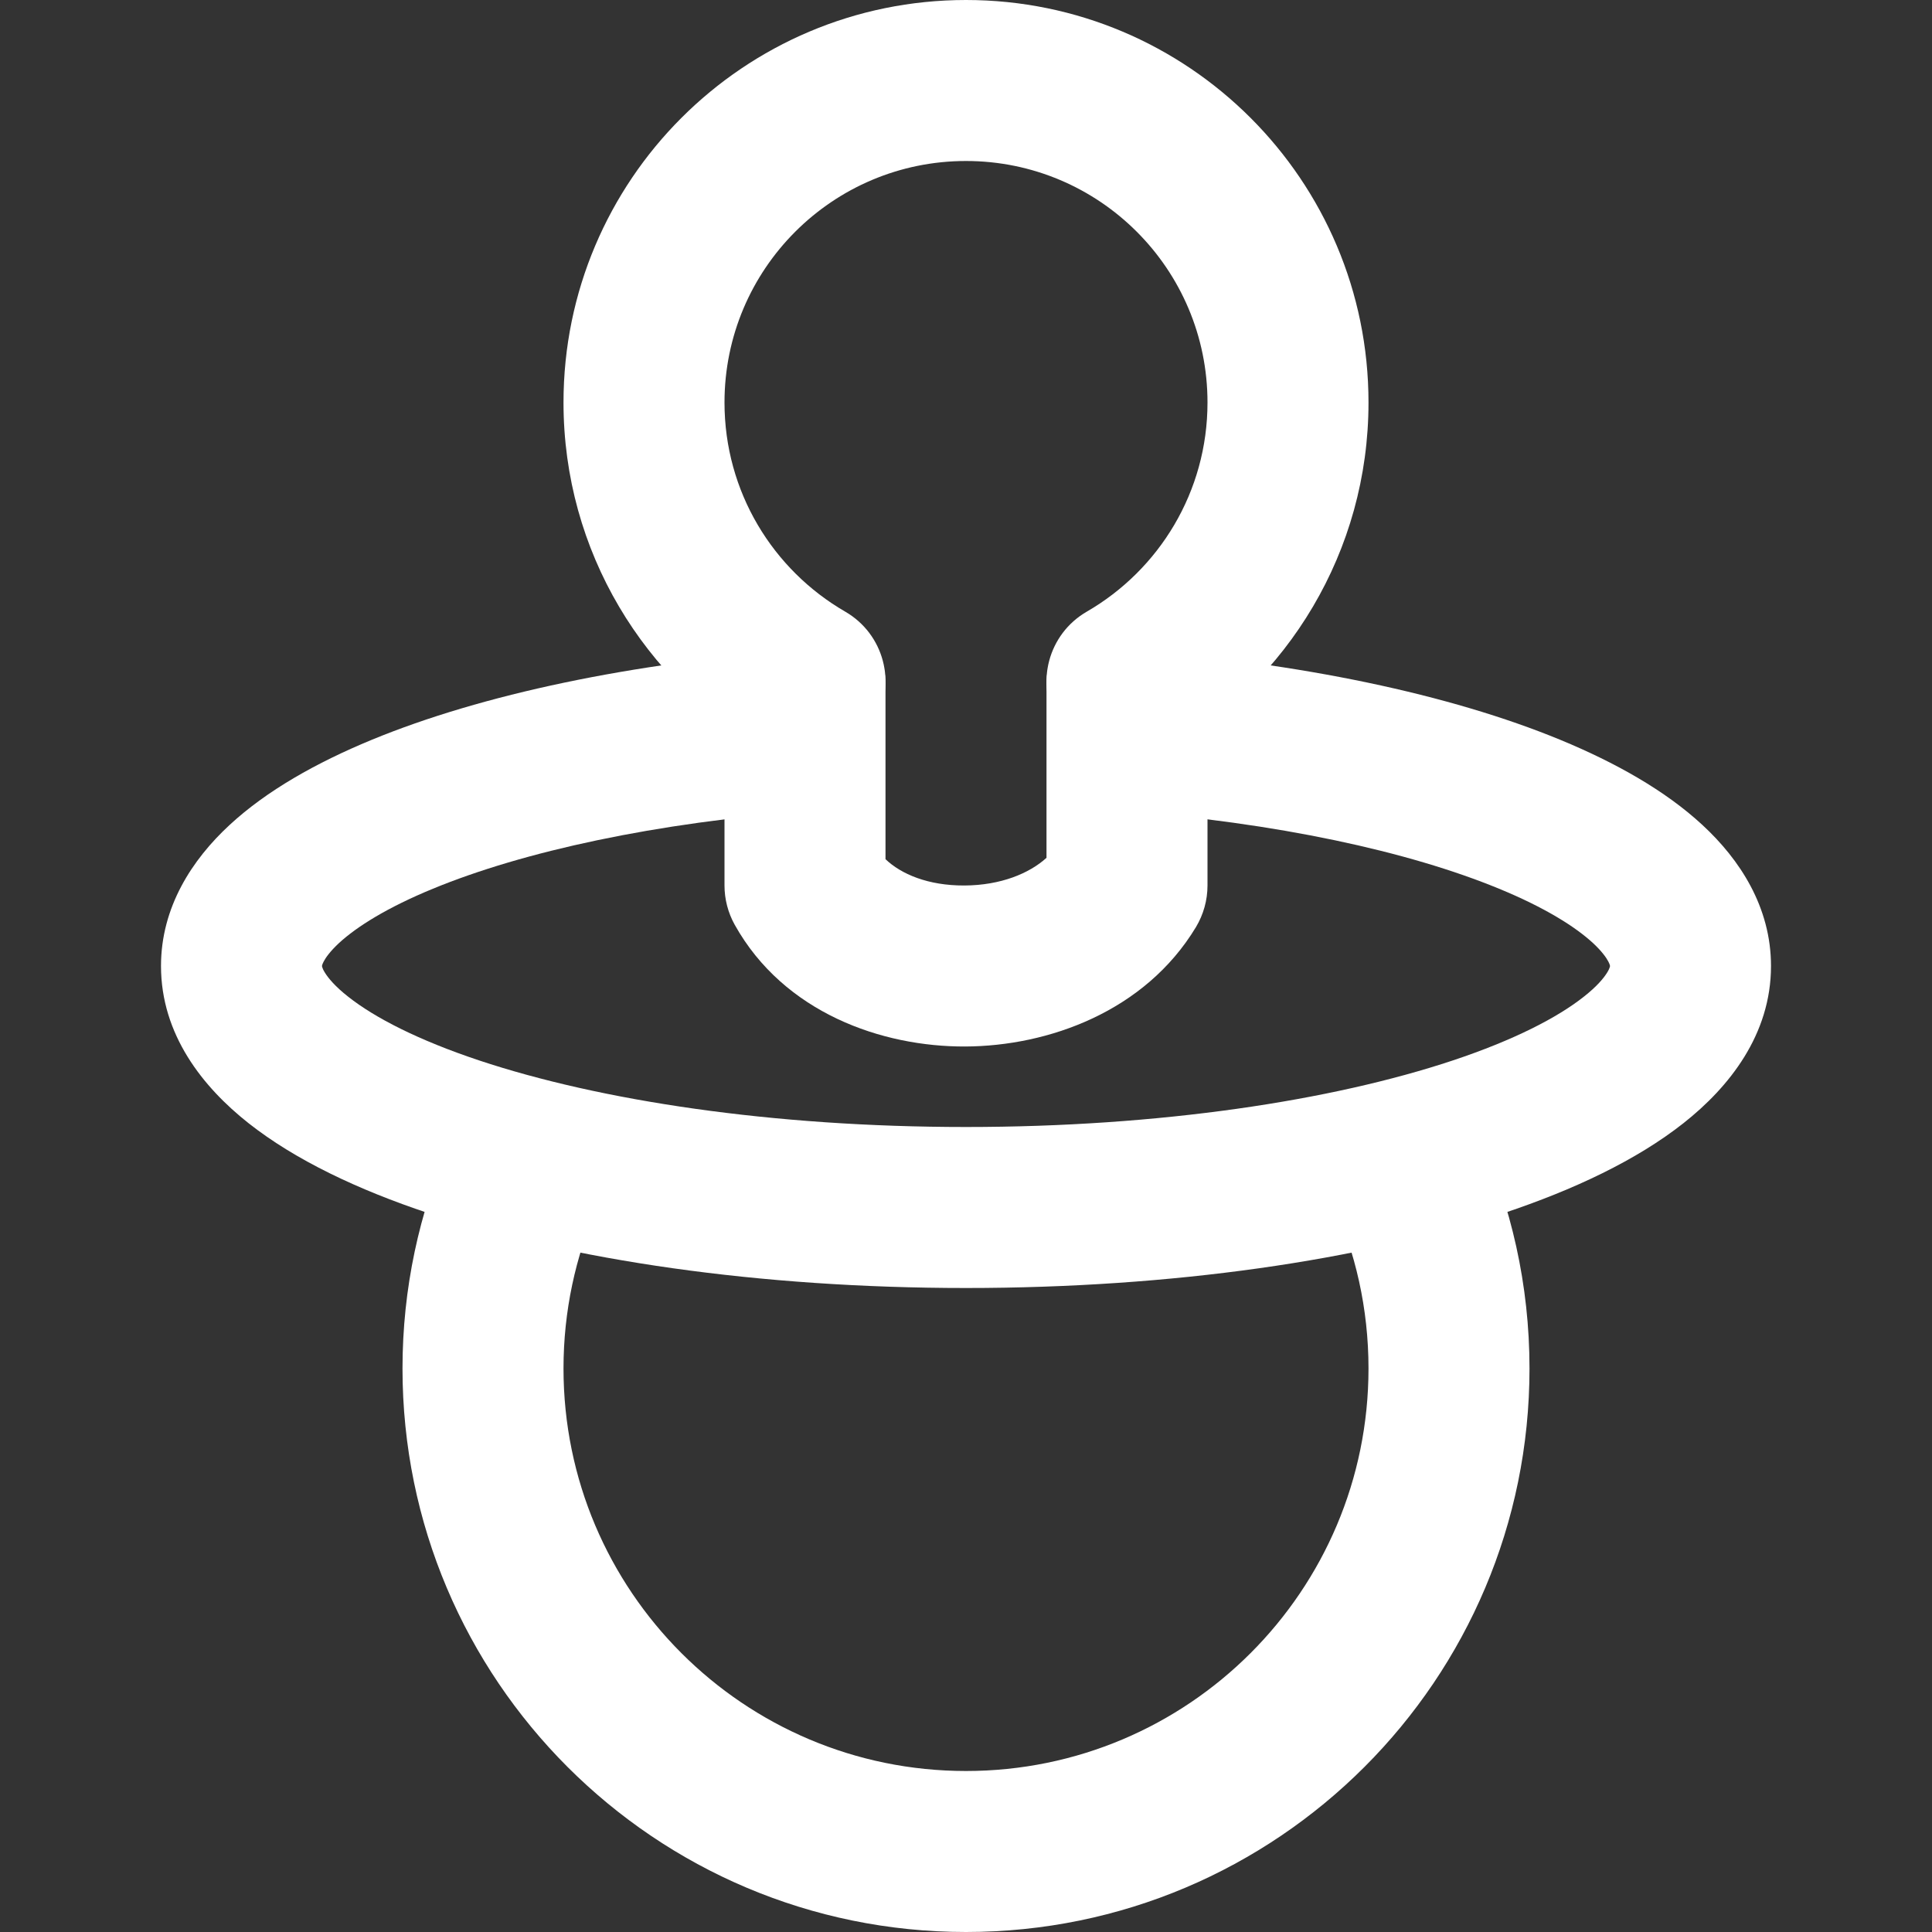
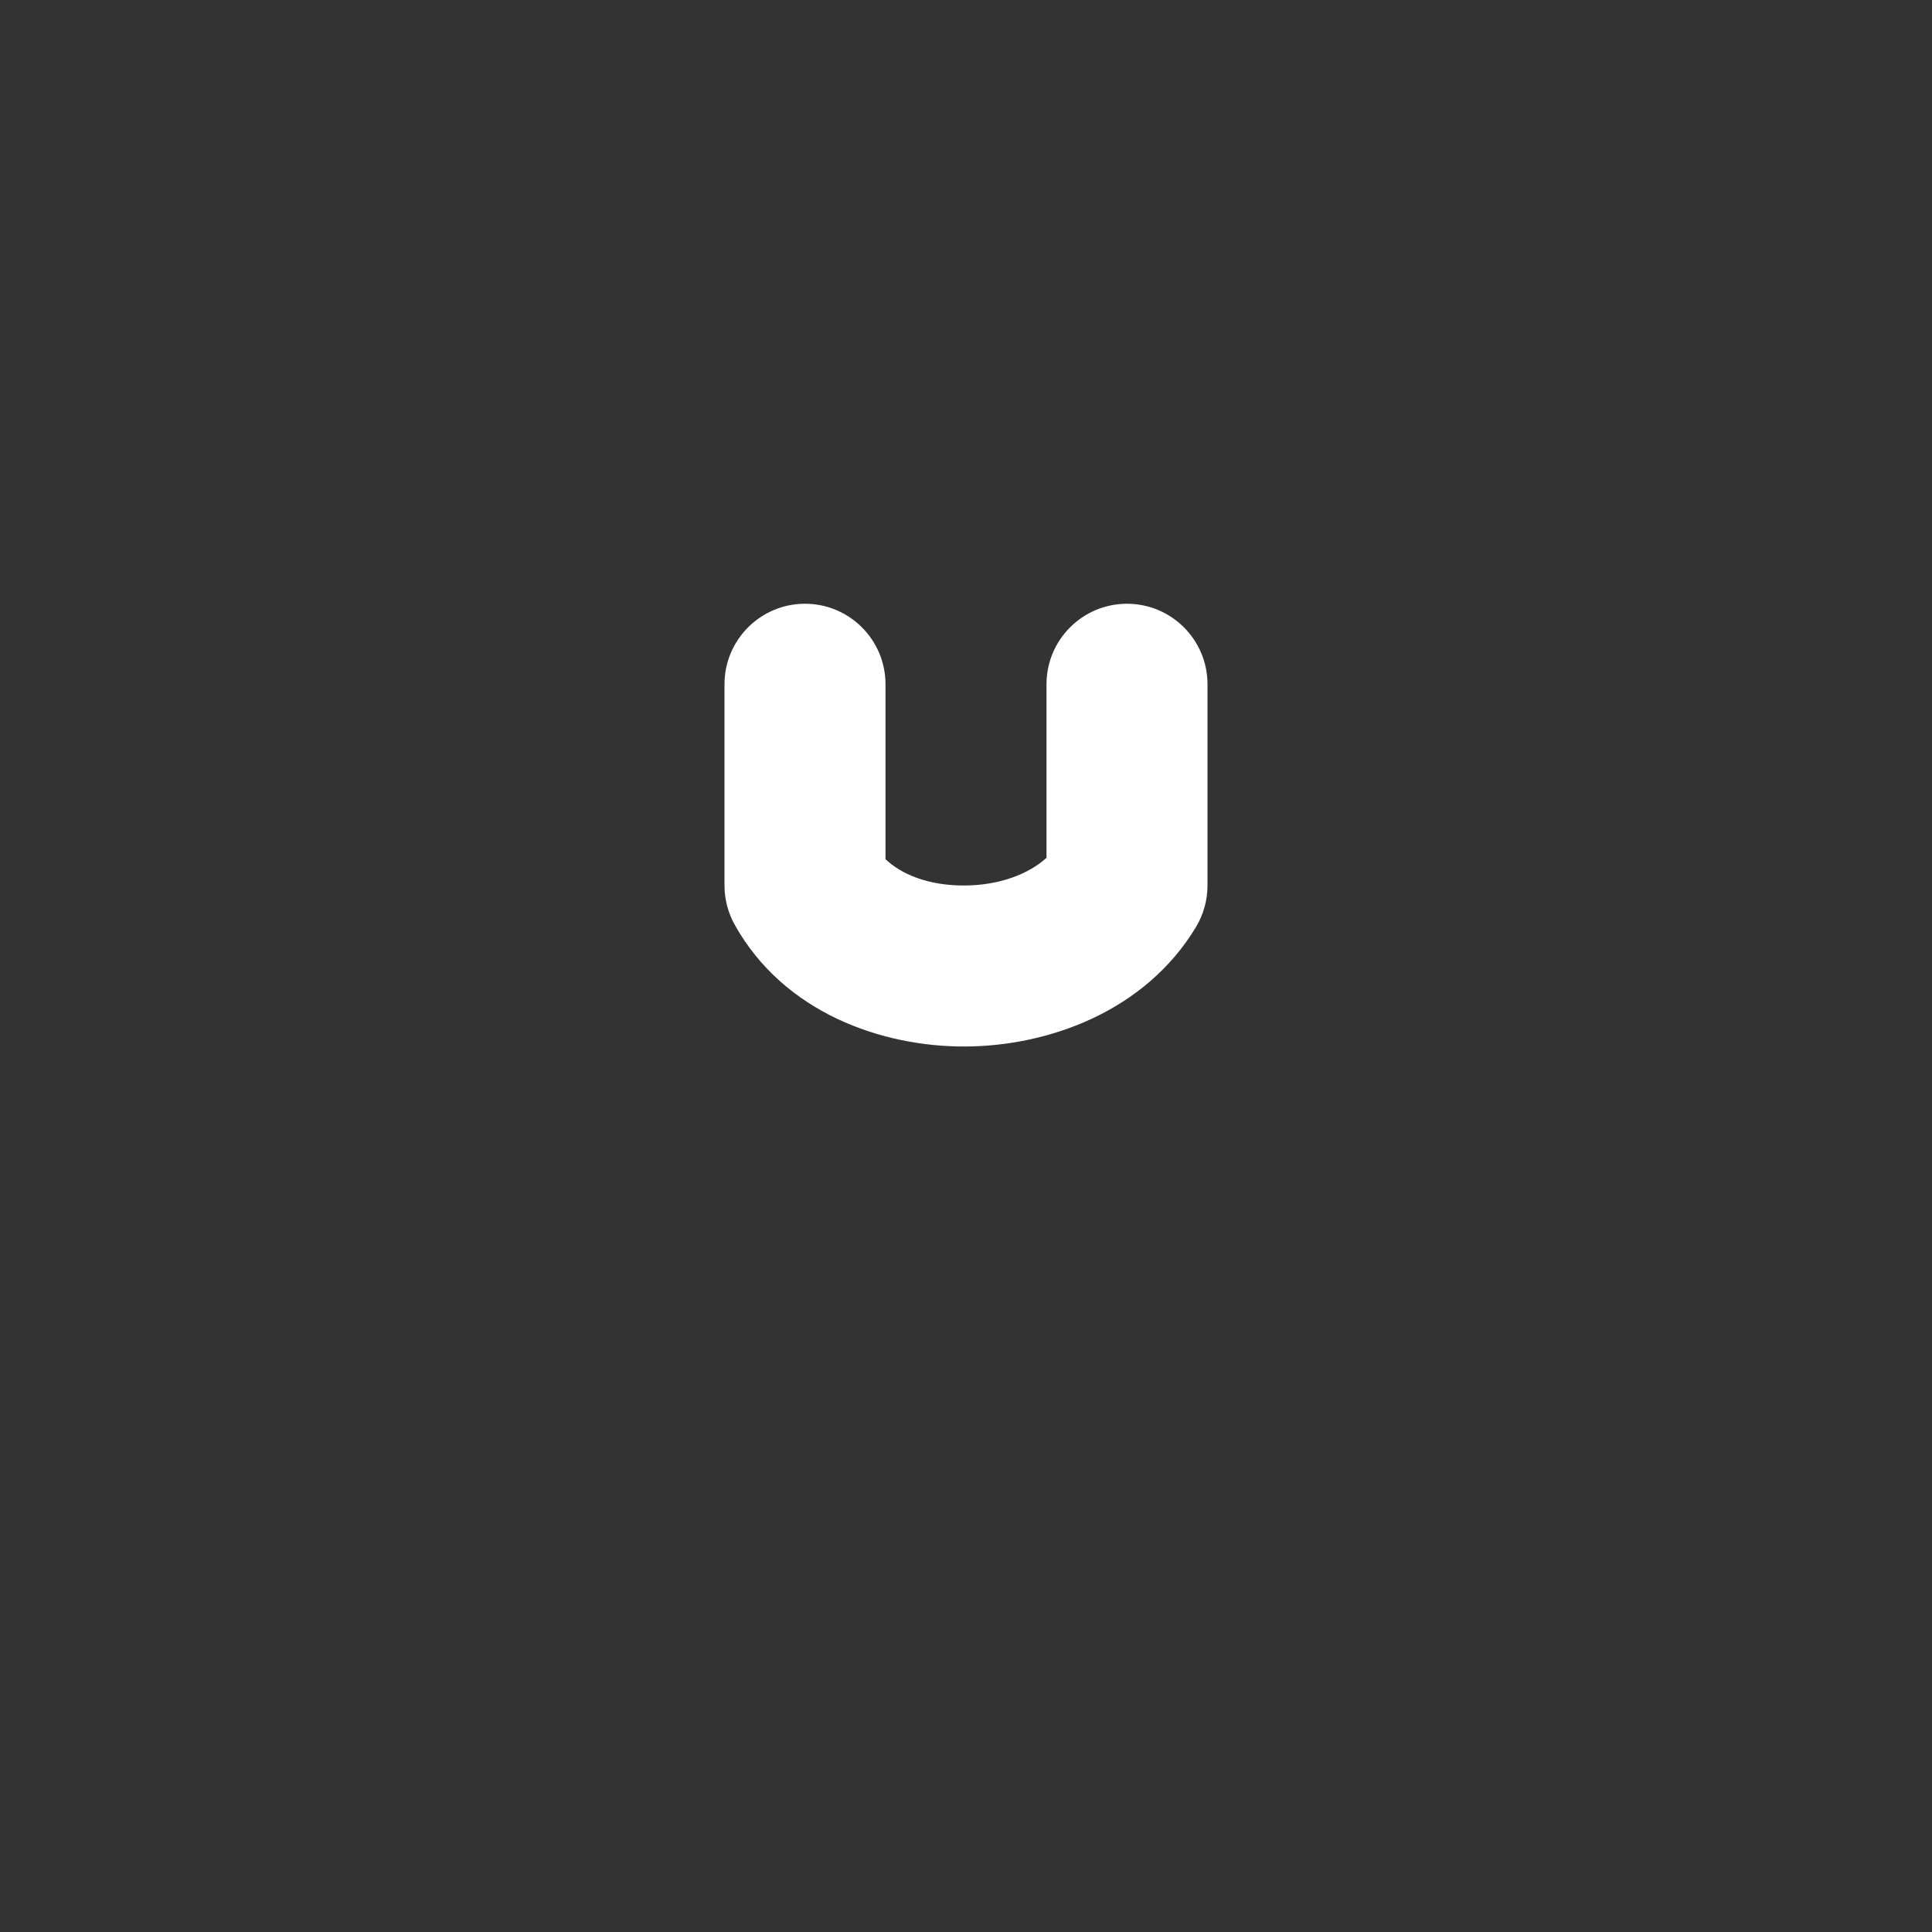
<svg xmlns="http://www.w3.org/2000/svg" width="24" height="24" viewBox="0 0 24 24" fill="none">
  <rect x="0" y="0" width="24" height="24" fill="#333333" stroke="none" />
-   <path fill-rule="evenodd" clip-rule="evenodd" d="M17 17C17 16.255 16.838 15.55 16.547 14.917L18.365 14.083C18.773 14.972 19 15.961 19 17C19 20.866 15.866 24 12 24C8.134 24 5 20.866 5 17C5 16.006 5.208 15.057 5.584 14.198L7.416 14.999C7.149 15.61 7 16.287 7 17C7 19.761 9.239 22 12 22C14.761 22 17 19.761 17 17Z" fill="white" />
-   <path fill-rule="evenodd" clip-rule="evenodd" d="M4.002 11.989C4 11.996 4 11.999 4 12C4 12.001 4 12.005 4.003 12.015C4.006 12.026 4.015 12.049 4.035 12.081C4.078 12.151 4.164 12.255 4.326 12.382C4.656 12.643 5.196 12.921 5.952 13.173C7.454 13.673 9.592 14 12 14C14.408 14 16.546 13.673 18.048 13.173C18.804 12.921 19.344 12.643 19.674 12.382C19.836 12.255 19.922 12.151 19.965 12.081C19.985 12.049 19.994 12.026 19.997 12.015C20 12.005 20 12.001 20 12C20 11.999 20 11.996 19.998 11.989C19.996 11.982 19.991 11.966 19.979 11.944C19.954 11.896 19.899 11.818 19.791 11.717C19.567 11.51 19.186 11.272 18.622 11.04C17.501 10.578 15.862 10.218 13.925 10.072L14.075 8.077C16.146 8.234 18.007 8.623 19.384 9.191C20.069 9.474 20.687 9.821 21.149 10.249C21.612 10.677 22 11.267 22 12C22 12.852 21.481 13.504 20.912 13.953C20.331 14.411 19.553 14.779 18.68 15.07C16.925 15.655 14.563 16 12 16C9.437 16 7.075 15.655 5.32 15.07C4.447 14.779 3.669 14.411 3.088 13.953C2.519 13.504 2 12.852 2 12C2 11.267 2.388 10.677 2.851 10.249C3.313 9.821 3.931 9.474 4.616 9.191C5.993 8.623 7.854 8.234 9.925 8.077L10.075 10.072C8.138 10.218 6.499 10.578 5.378 11.04C4.814 11.272 4.433 11.51 4.209 11.717C4.101 11.818 4.046 11.896 4.021 11.944C4.009 11.966 4.004 11.982 4.002 11.989Z" fill="white" />
  <path fill-rule="evenodd" clip-rule="evenodd" d="M10 7.5C10.552 7.5 11 7.948 11 8.5V10.673C11.192 10.857 11.527 11.002 11.98 11C12.432 10.998 12.788 10.849 13 10.656V8.5C13 7.948 13.448 7.5 14 7.5C14.552 7.5 15 7.948 15 8.5V11C15 11.182 14.95 11.36 14.857 11.516C14.224 12.566 13.022 12.996 11.989 13C10.956 13.004 9.739 12.583 9.127 11.488C9.044 11.339 9 11.171 9 11V8.5C9 7.948 9.448 7.5 10 7.5Z" fill="white" />
-   <path fill-rule="evenodd" clip-rule="evenodd" d="M12 2C10.343 2 9 3.343 9 5C9 6.109 9.601 7.079 10.501 7.599C10.979 7.876 11.142 8.488 10.866 8.966C10.589 9.444 9.977 9.607 9.499 9.33C8.007 8.467 7 6.852 7 5C7 2.239 9.239 0 12 0C14.761 0 17 2.239 17 5C17 6.852 15.993 8.467 14.501 9.33C14.023 9.607 13.411 9.444 13.134 8.966C12.858 8.488 13.021 7.876 13.499 7.599C14.399 7.079 15 6.109 15 5C15 3.343 13.657 2 12 2Z" fill="white" />
</svg>